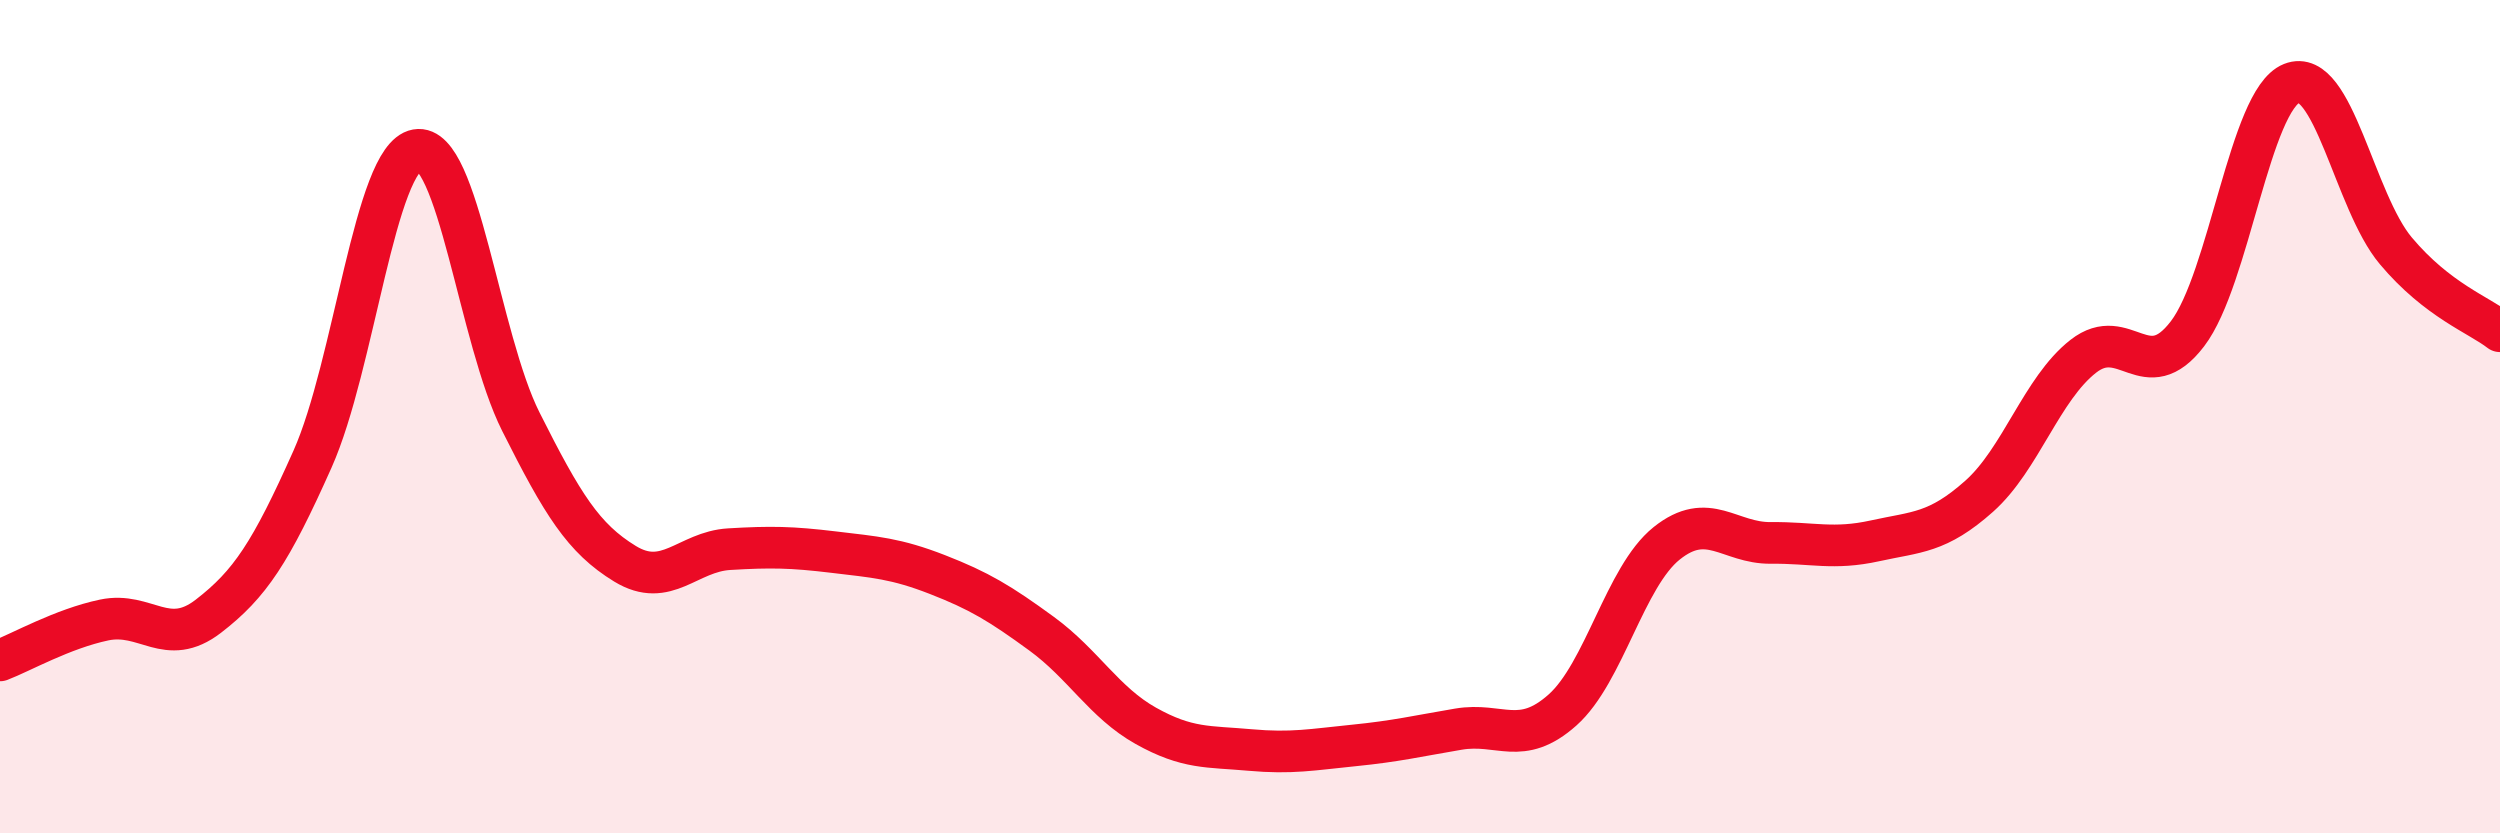
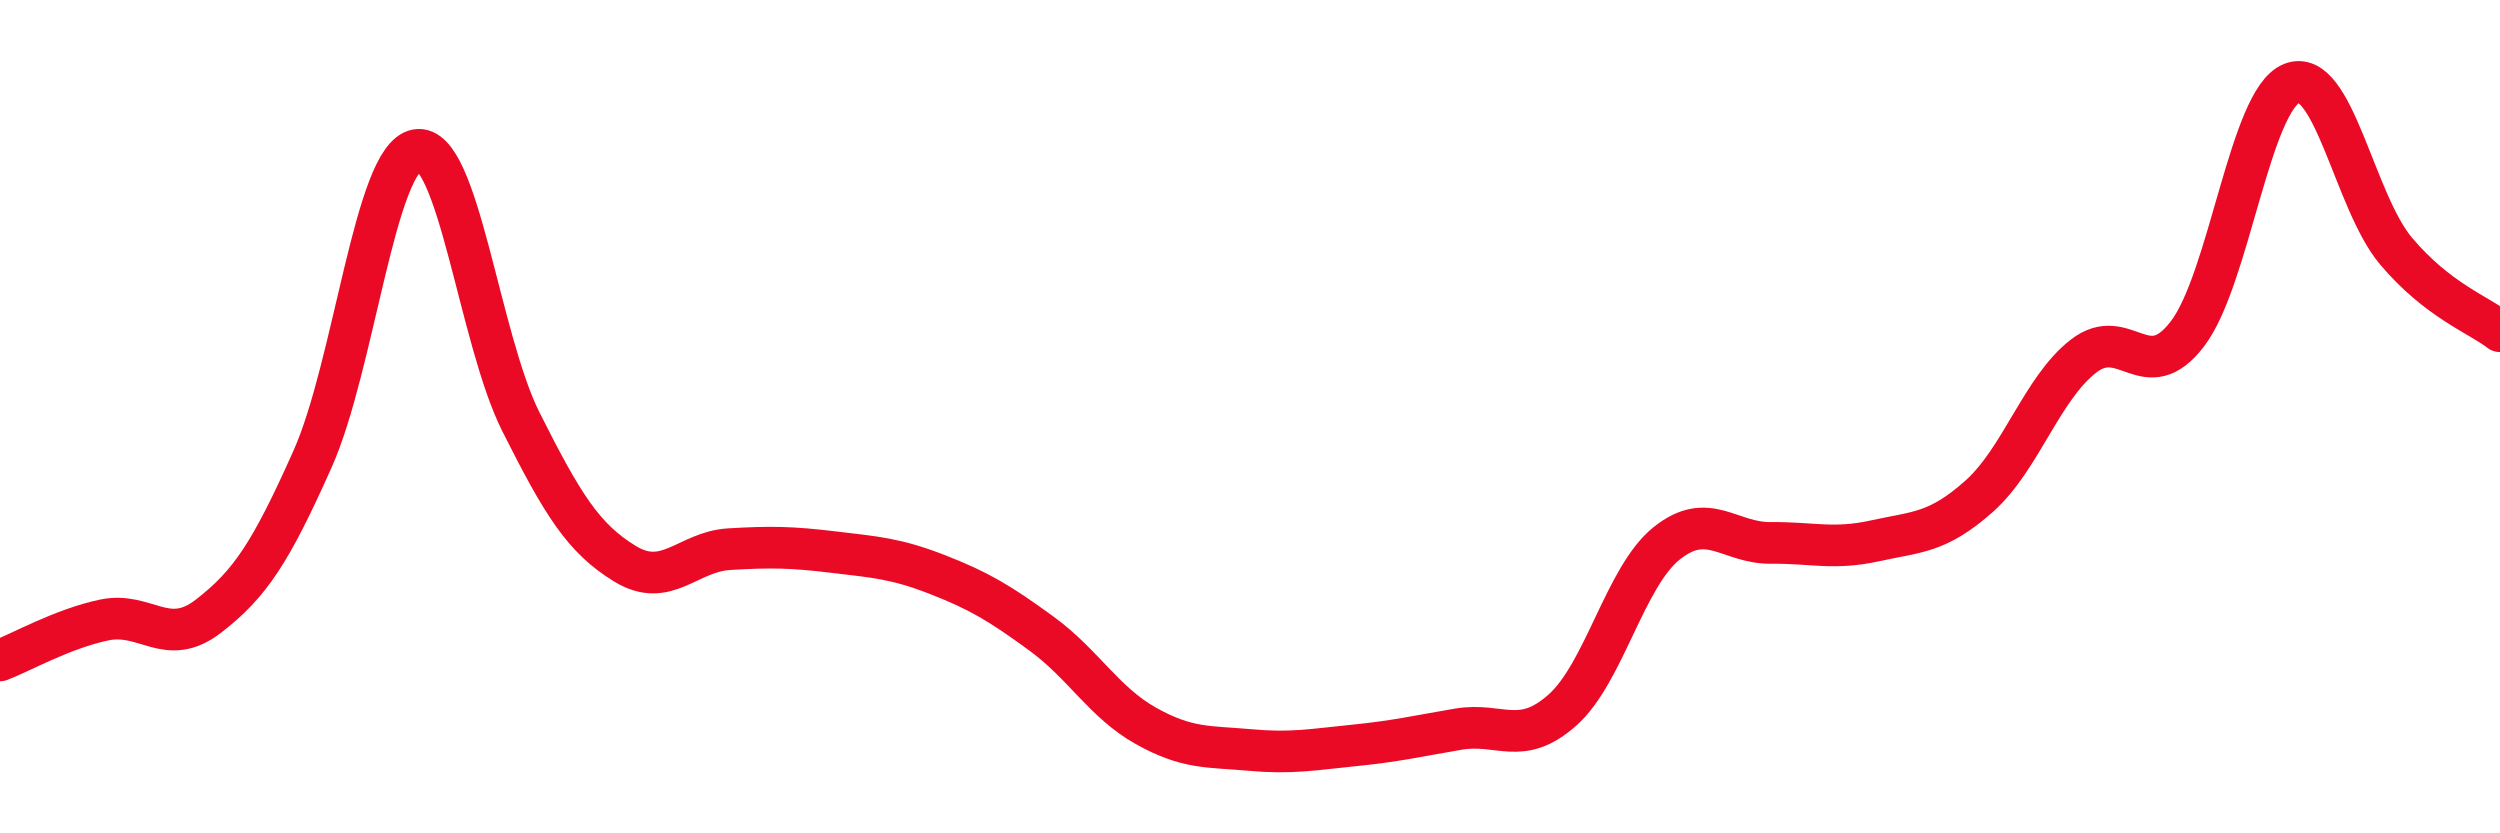
<svg xmlns="http://www.w3.org/2000/svg" width="60" height="20" viewBox="0 0 60 20">
-   <path d="M 0,15.85 C 0.5,15.66 1.5,15.09 2.5,14.88 C 3.5,14.67 4,15.56 5,14.79 C 6,14.02 6.5,13.26 7.5,11.02 C 8.5,8.78 9,3.78 10,3.6 C 11,3.42 11.5,8.13 12.5,10.12 C 13.5,12.11 14,12.92 15,13.53 C 16,14.14 16.5,13.24 17.5,13.18 C 18.5,13.12 19,13.13 20,13.25 C 21,13.37 21.5,13.4 22.5,13.79 C 23.5,14.18 24,14.48 25,15.21 C 26,15.94 26.5,16.86 27.5,17.42 C 28.5,17.98 29,17.91 30,18 C 31,18.09 31.5,17.99 32.5,17.89 C 33.5,17.79 34,17.67 35,17.5 C 36,17.33 36.5,17.93 37.5,17.04 C 38.5,16.15 39,13.84 40,13.04 C 41,12.24 41.5,13.04 42.5,13.03 C 43.5,13.02 44,13.2 45,12.98 C 46,12.76 46.5,12.8 47.5,11.91 C 48.5,11.02 49,9.33 50,8.55 C 51,7.77 51.5,9.32 52.5,8.01 C 53.5,6.7 54,2.4 55,2 C 56,1.6 56.5,4.83 57.5,6.02 C 58.5,7.21 59.5,7.56 60,7.95L60 20L0 20Z" fill="#EB0A25" opacity="0.1" stroke-linecap="round" stroke-linejoin="round" />
  <path d="M 0,15.85 C 0.5,15.66 1.5,15.09 2.5,14.88 C 3.5,14.67 4,15.56 5,14.79 C 6,14.02 6.5,13.26 7.5,11.02 C 8.5,8.78 9,3.78 10,3.6 C 11,3.42 11.5,8.13 12.5,10.12 C 13.5,12.11 14,12.92 15,13.53 C 16,14.14 16.5,13.24 17.5,13.18 C 18.5,13.12 19,13.13 20,13.25 C 21,13.37 21.5,13.4 22.5,13.79 C 23.5,14.18 24,14.48 25,15.21 C 26,15.94 26.5,16.86 27.5,17.42 C 28.5,17.98 29,17.91 30,18 C 31,18.09 31.5,17.99 32.5,17.89 C 33.5,17.79 34,17.67 35,17.5 C 36,17.33 36.5,17.93 37.5,17.04 C 38.5,16.15 39,13.84 40,13.04 C 41,12.24 41.5,13.04 42.5,13.03 C 43.5,13.02 44,13.2 45,12.98 C 46,12.76 46.5,12.8 47.5,11.91 C 48.5,11.02 49,9.33 50,8.55 C 51,7.77 51.5,9.32 52.5,8.01 C 53.5,6.7 54,2.4 55,2 C 56,1.6 56.5,4.83 57.5,6.02 C 58.5,7.21 59.5,7.56 60,7.95" stroke="#EB0A25" stroke-width="1" fill="none" stroke-linecap="round" stroke-linejoin="round" />
</svg>